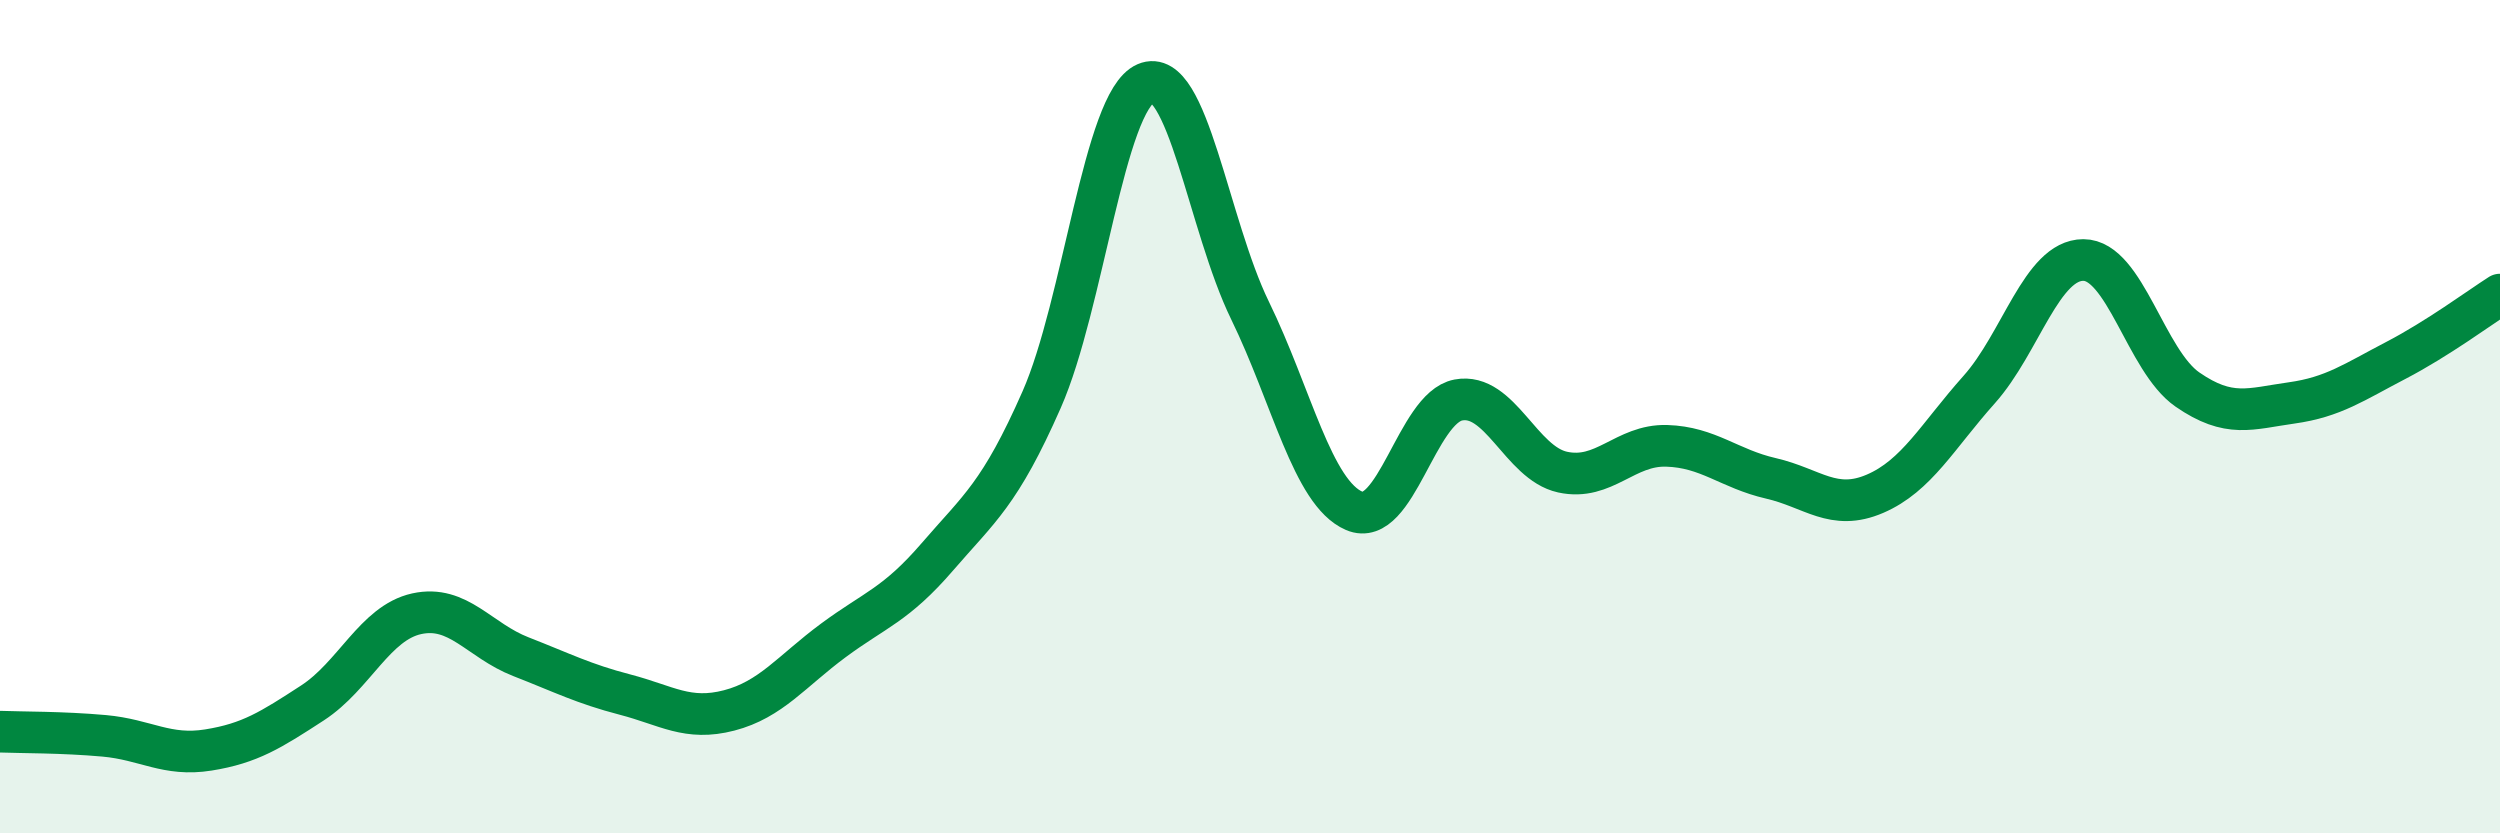
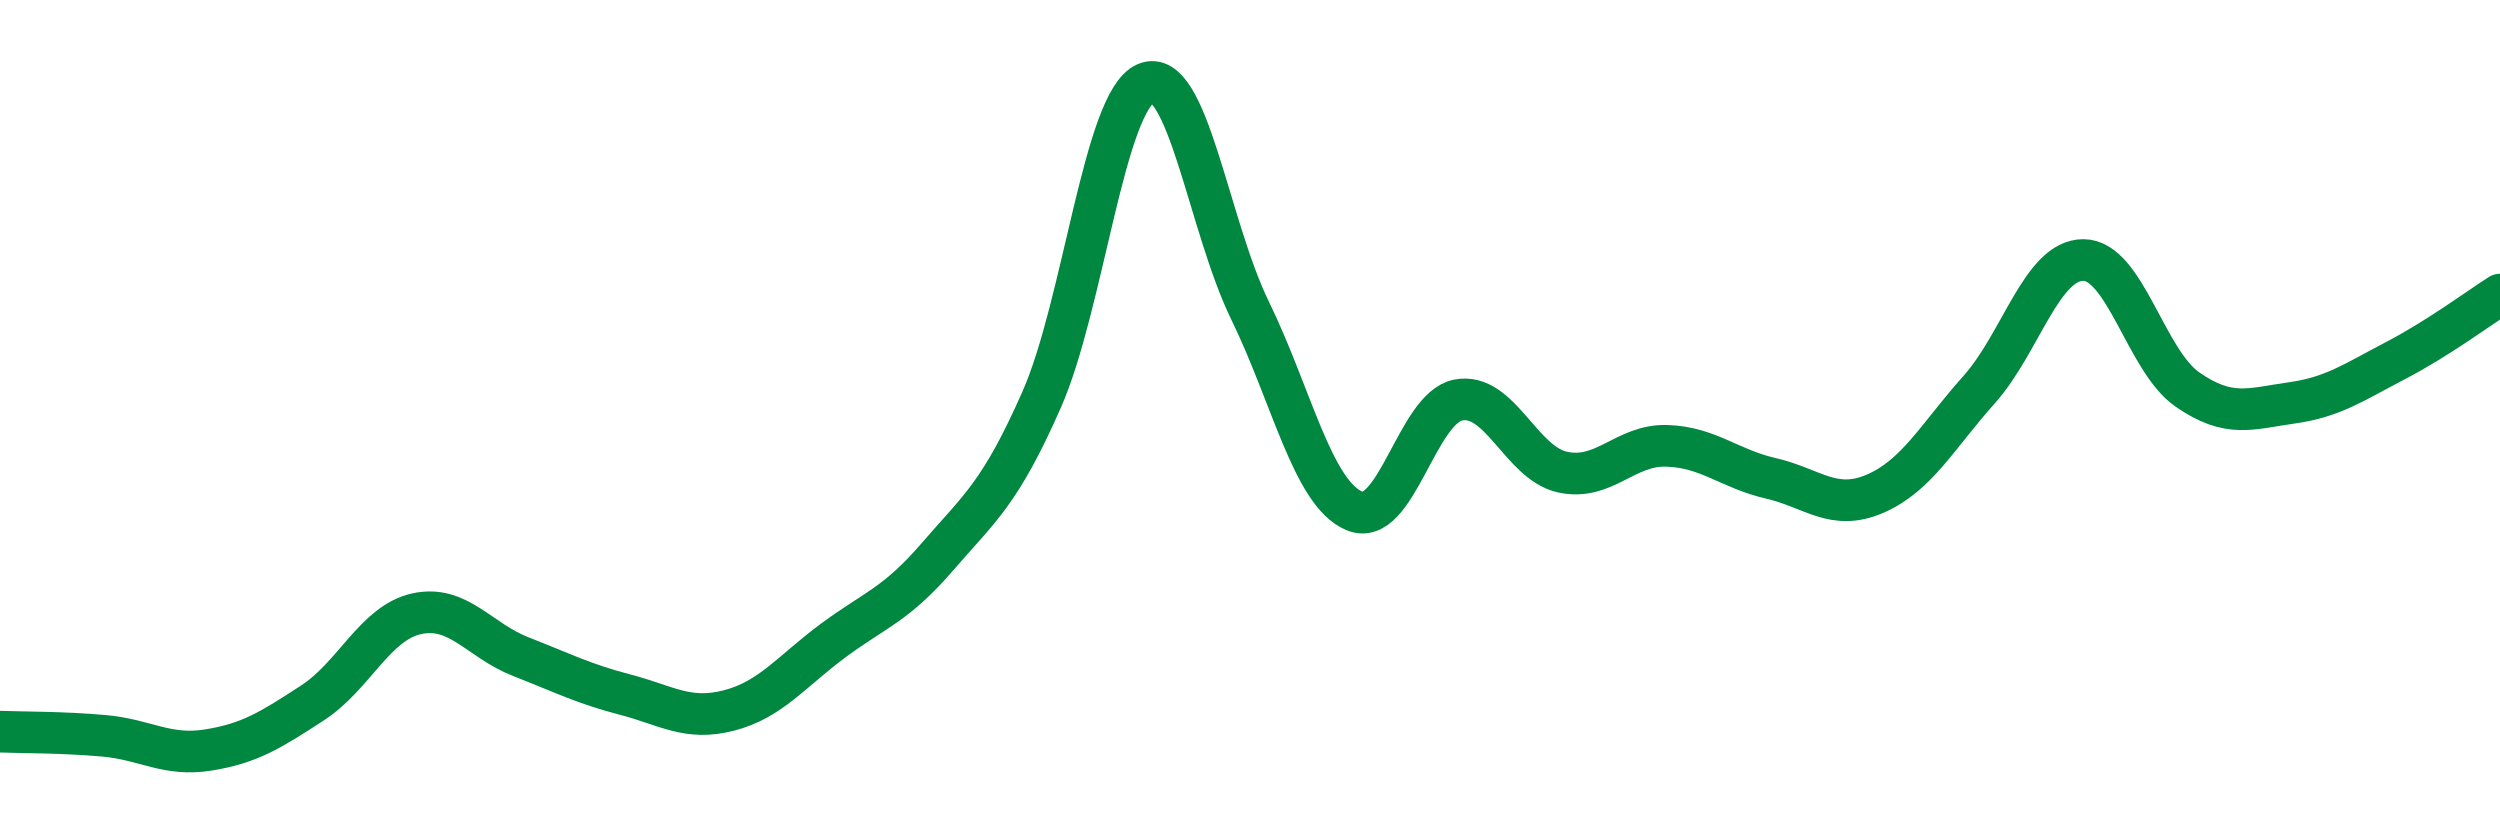
<svg xmlns="http://www.w3.org/2000/svg" width="60" height="20" viewBox="0 0 60 20">
-   <path d="M 0,17.56 C 0.5,17.58 1.5,17.57 2.5,17.66 C 3.5,17.75 4,18.16 5,18 C 6,17.84 6.5,17.52 7.5,16.87 C 8.5,16.22 9,14.95 10,14.73 C 11,14.51 11.5,15.37 12.5,15.76 C 13.5,16.15 14,16.41 15,16.67 C 16,16.93 16.5,17.31 17.5,17.05 C 18.5,16.79 19,16.11 20,15.37 C 21,14.63 21.5,14.52 22.5,13.36 C 23.5,12.2 24,11.86 25,9.59 C 26,7.32 26.5,2.43 27.5,2 C 28.5,1.57 29,5.4 30,7.45 C 31,9.5 31.5,11.83 32.5,12.26 C 33.5,12.69 34,9.79 35,9.6 C 36,9.41 36.5,11.11 37.5,11.33 C 38.5,11.55 39,10.67 40,10.7 C 41,10.73 41.5,11.25 42.5,11.48 C 43.5,11.71 44,12.28 45,11.85 C 46,11.42 46.5,10.47 47.5,9.35 C 48.5,8.23 49,6.24 50,6.24 C 51,6.24 51.5,8.66 52.5,9.35 C 53.5,10.04 54,9.81 55,9.67 C 56,9.53 56.5,9.17 57.5,8.65 C 58.5,8.13 59.5,7.39 60,7.07L60 20L0 20Z" fill="#008740" opacity="0.1" stroke-linecap="round" stroke-linejoin="round" />
  <path d="M 0,17.56 C 0.5,17.58 1.5,17.57 2.5,17.66 C 3.5,17.75 4,18.16 5,18 C 6,17.84 6.5,17.52 7.5,16.87 C 8.5,16.22 9,14.95 10,14.73 C 11,14.51 11.5,15.37 12.5,15.76 C 13.5,16.15 14,16.41 15,16.67 C 16,16.93 16.5,17.31 17.5,17.05 C 18.5,16.79 19,16.11 20,15.37 C 21,14.63 21.5,14.52 22.5,13.36 C 23.5,12.2 24,11.86 25,9.59 C 26,7.32 26.5,2.43 27.5,2 C 28.5,1.57 29,5.4 30,7.45 C 31,9.5 31.5,11.83 32.5,12.26 C 33.5,12.69 34,9.79 35,9.6 C 36,9.41 36.5,11.11 37.5,11.33 C 38.5,11.55 39,10.67 40,10.7 C 41,10.73 41.5,11.25 42.5,11.48 C 43.5,11.71 44,12.28 45,11.85 C 46,11.42 46.5,10.47 47.5,9.35 C 48.5,8.23 49,6.24 50,6.24 C 51,6.24 51.5,8.66 52.5,9.35 C 53.5,10.04 54,9.81 55,9.67 C 56,9.53 56.5,9.17 57.5,8.65 C 58.5,8.13 59.5,7.39 60,7.07" stroke="#008740" stroke-width="1" fill="none" stroke-linecap="round" stroke-linejoin="round" />
</svg>